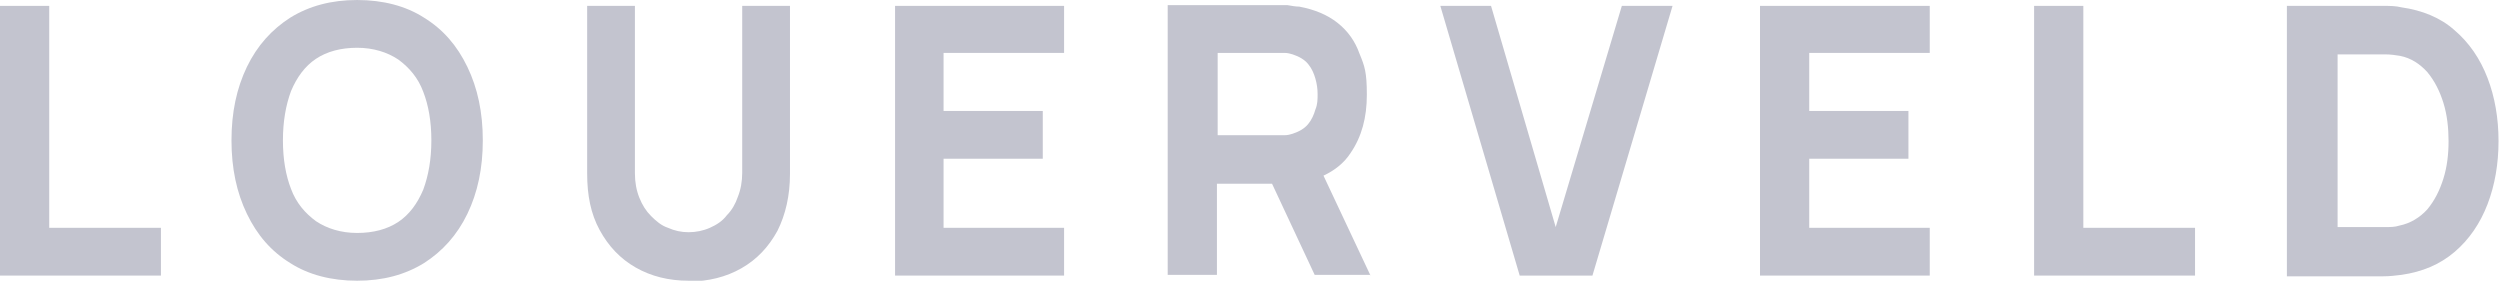
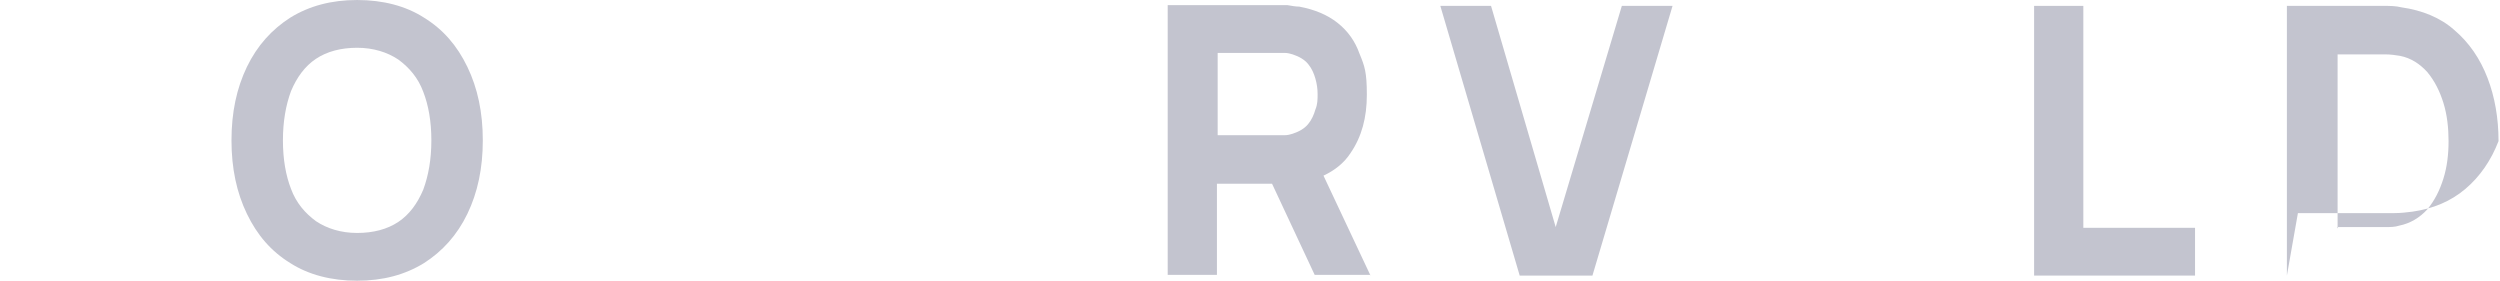
<svg xmlns="http://www.w3.org/2000/svg" id="Laag_1" version="1.1" viewBox="0 0 340.2 38.2">
  <defs>
    <style>
      .st0 {
        fill: #c3c4cf;
      }
    </style>
  </defs>
-   <polygon class="st0" points="0 37.5 0 .8 6.7 .8 6.7 31 21.9 31 21.9 37.5 0 37.5" />
  <path class="st0" d="M48.6,38.2c-3.5,0-6.6-.8-9.1-2.4-2.6-1.6-4.5-3.8-5.9-6.7-1.4-2.9-2.1-6.2-2.1-10s.7-7.1,2.1-10c1.4-2.9,3.4-5.1,5.9-6.7,2.6-1.6,5.6-2.4,9.1-2.4s6.6.8,9.1,2.4c2.6,1.6,4.5,3.8,5.9,6.7,1.4,2.9,2.1,6.2,2.1,10s-.7,7.1-2.1,10c-1.4,2.9-3.4,5.1-5.9,6.7-2.6,1.6-5.6,2.4-9.1,2.4M48.6,31.7c2.2,0,4.1-.5,5.6-1.5,1.5-1,2.6-2.5,3.4-4.4.7-1.9,1.1-4.1,1.1-6.7s-.4-4.8-1.1-6.6c-.7-1.9-1.9-3.3-3.4-4.4-1.5-1-3.4-1.6-5.6-1.6-2.2,0-4.1.5-5.6,1.5-1.5,1-2.6,2.5-3.4,4.4-.7,1.9-1.1,4.1-1.1,6.7s.4,4.8,1.1,6.6c.7,1.9,1.9,3.3,3.4,4.4,1.5,1,3.4,1.6,5.6,1.6" />
-   <path class="st0" d="M93.7,38.2c-2.7,0-5.1-.6-7.2-1.8-2.1-1.2-3.7-2.9-4.9-5.1-1.2-2.2-1.7-4.7-1.7-7.7V.8h6.5c0,0,0,22.8,0,22.8,0,1.2.2,2.3.6,3.3.4,1,.9,1.8,1.6,2.5.7.7,1.4,1.3,2.3,1.6.9.4,1.8.6,2.8.6s2-.2,2.9-.6c.9-.4,1.7-.9,2.3-1.7.7-.7,1.2-1.6,1.5-2.5.4-1,.6-2.1.6-3.3V.8h6.5v22.9c0,2.9-.6,5.5-1.7,7.7-1.2,2.2-2.8,3.9-4.9,5.1-2.1,1.2-4.5,1.8-7.2,1.8" />
-   <polygon class="st0" points="121.8 37.5 121.8 .8 144.8 .8 144.8 7.2 128.4 7.2 128.4 15.1 141.9 15.1 141.9 21.6 128.4 21.6 128.4 31 144.8 31 144.8 37.5 121.8 37.5" />
  <path class="st0" d="M186.5,37.5l-6.4-13.6c1.5-.7,2.8-1.7,3.7-3.1,1.5-2.2,2.2-4.8,2.2-7.9s-.3-3.9-1-5.6c-.6-1.7-1.6-3.1-3-4.2-1.4-1.1-3.1-1.8-5.2-2.2-.5,0-1-.1-1.6-.2-.6,0-1,0-1.4,0h-14.9v36.7h6.7v-12.4h7.5l5.8,12.4h7.6ZM165.7,7.2h8c.3,0,.7,0,1.1,0,.4,0,.8.1,1.1.2.9.3,1.6.7,2.1,1.3s.8,1.3,1,2c.2.7.3,1.4.3,2.1s0,1.4-.3,2.1c-.2.7-.5,1.4-1,2-.5.6-1.2,1-2.1,1.3-.3.1-.7.2-1.1.2-.4,0-.8,0-1.1,0h-8V7.2Z" />
  <polygon class="st0" points="206.8 37.5 196 .8 202.9 .8 211.7 30.9 220.7 .8 227.6 .8 216.7 37.5 206.8 37.5" />
-   <polygon class="st0" points="239.5 37.5 239.5 .8 262.6 .8 262.6 7.2 246.2 7.2 246.2 15.1 259.7 15.1 259.7 21.6 246.2 21.6 246.2 31 262.6 31 262.6 37.5 239.5 37.5" />
  <polygon class="st0" points="276.8 37.5 276.8 .8 283.5 .8 283.5 31 298.7 31 298.7 37.5 276.8 37.5" />
-   <path class="st0" d="M311.2,37.5V.8h11.4c.3,0,.9,0,1.7,0,.9,0,1.7,0,2.5.2,2.8.4,5.3,1.4,7.2,3.1,2,1.7,3.5,3.9,4.5,6.5,1,2.6,1.5,5.5,1.5,8.6s-.5,6-1.5,8.6c-1,2.6-2.5,4.8-4.5,6.5-2,1.7-4.4,2.7-7.2,3.1-.8.1-1.6.2-2.5.2-.9,0-1.4,0-1.7,0h-11.4ZM318,30.9h4.7c.4,0,1,0,1.8,0,.8,0,1.4,0,2-.2,1.5-.3,2.8-1.1,3.8-2.2,1-1.2,1.7-2.6,2.2-4.2.5-1.6.7-3.3.7-5.1s-.2-3.6-.7-5.2c-.5-1.6-1.2-3-2.2-4.2-1-1.1-2.2-1.9-3.7-2.2-.6-.1-1.3-.2-2-.2-.8,0-1.3,0-1.8,0h-4.7v23.7Z" />
+   <path class="st0" d="M311.2,37.5V.8h11.4c.3,0,.9,0,1.7,0,.9,0,1.7,0,2.5.2,2.8.4,5.3,1.4,7.2,3.1,2,1.7,3.5,3.9,4.5,6.5,1,2.6,1.5,5.5,1.5,8.6c-1,2.6-2.5,4.8-4.5,6.5-2,1.7-4.4,2.7-7.2,3.1-.8.1-1.6.2-2.5.2-.9,0-1.4,0-1.7,0h-11.4ZM318,30.9h4.7c.4,0,1,0,1.8,0,.8,0,1.4,0,2-.2,1.5-.3,2.8-1.1,3.8-2.2,1-1.2,1.7-2.6,2.2-4.2.5-1.6.7-3.3.7-5.1s-.2-3.6-.7-5.2c-.5-1.6-1.2-3-2.2-4.2-1-1.1-2.2-1.9-3.7-2.2-.6-.1-1.3-.2-2-.2-.8,0-1.3,0-1.8,0h-4.7v23.7Z" />
</svg>